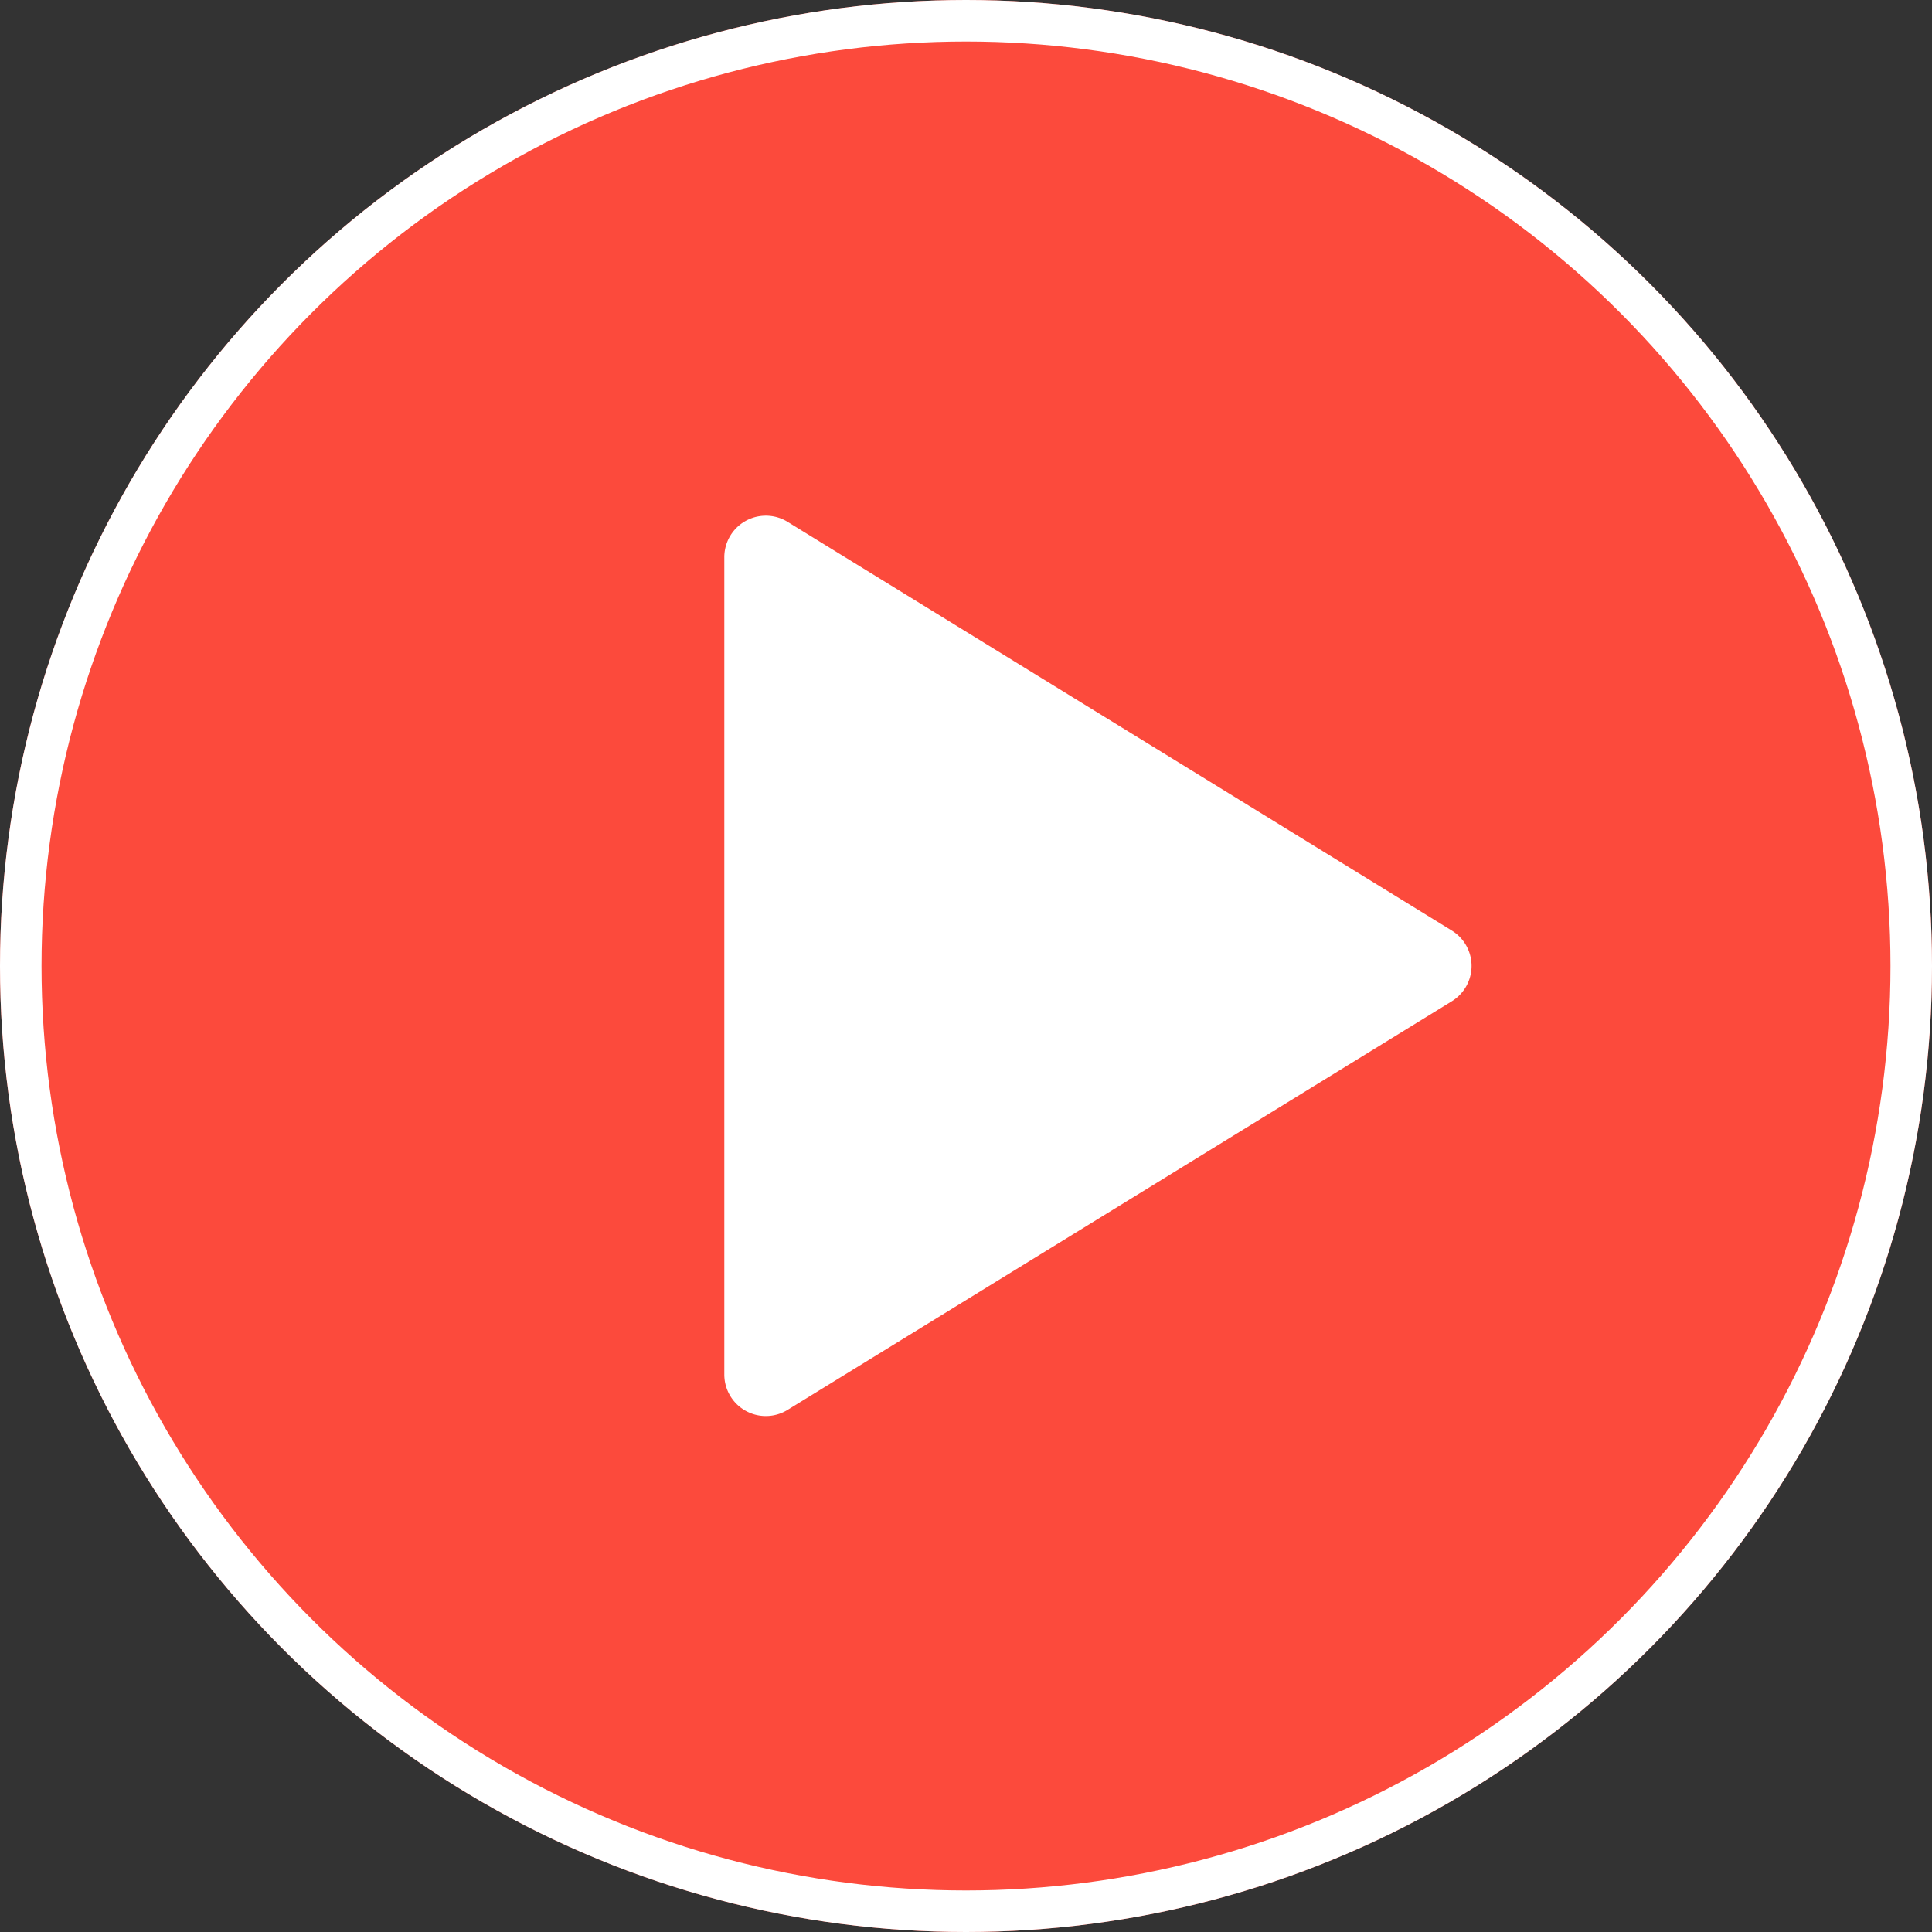
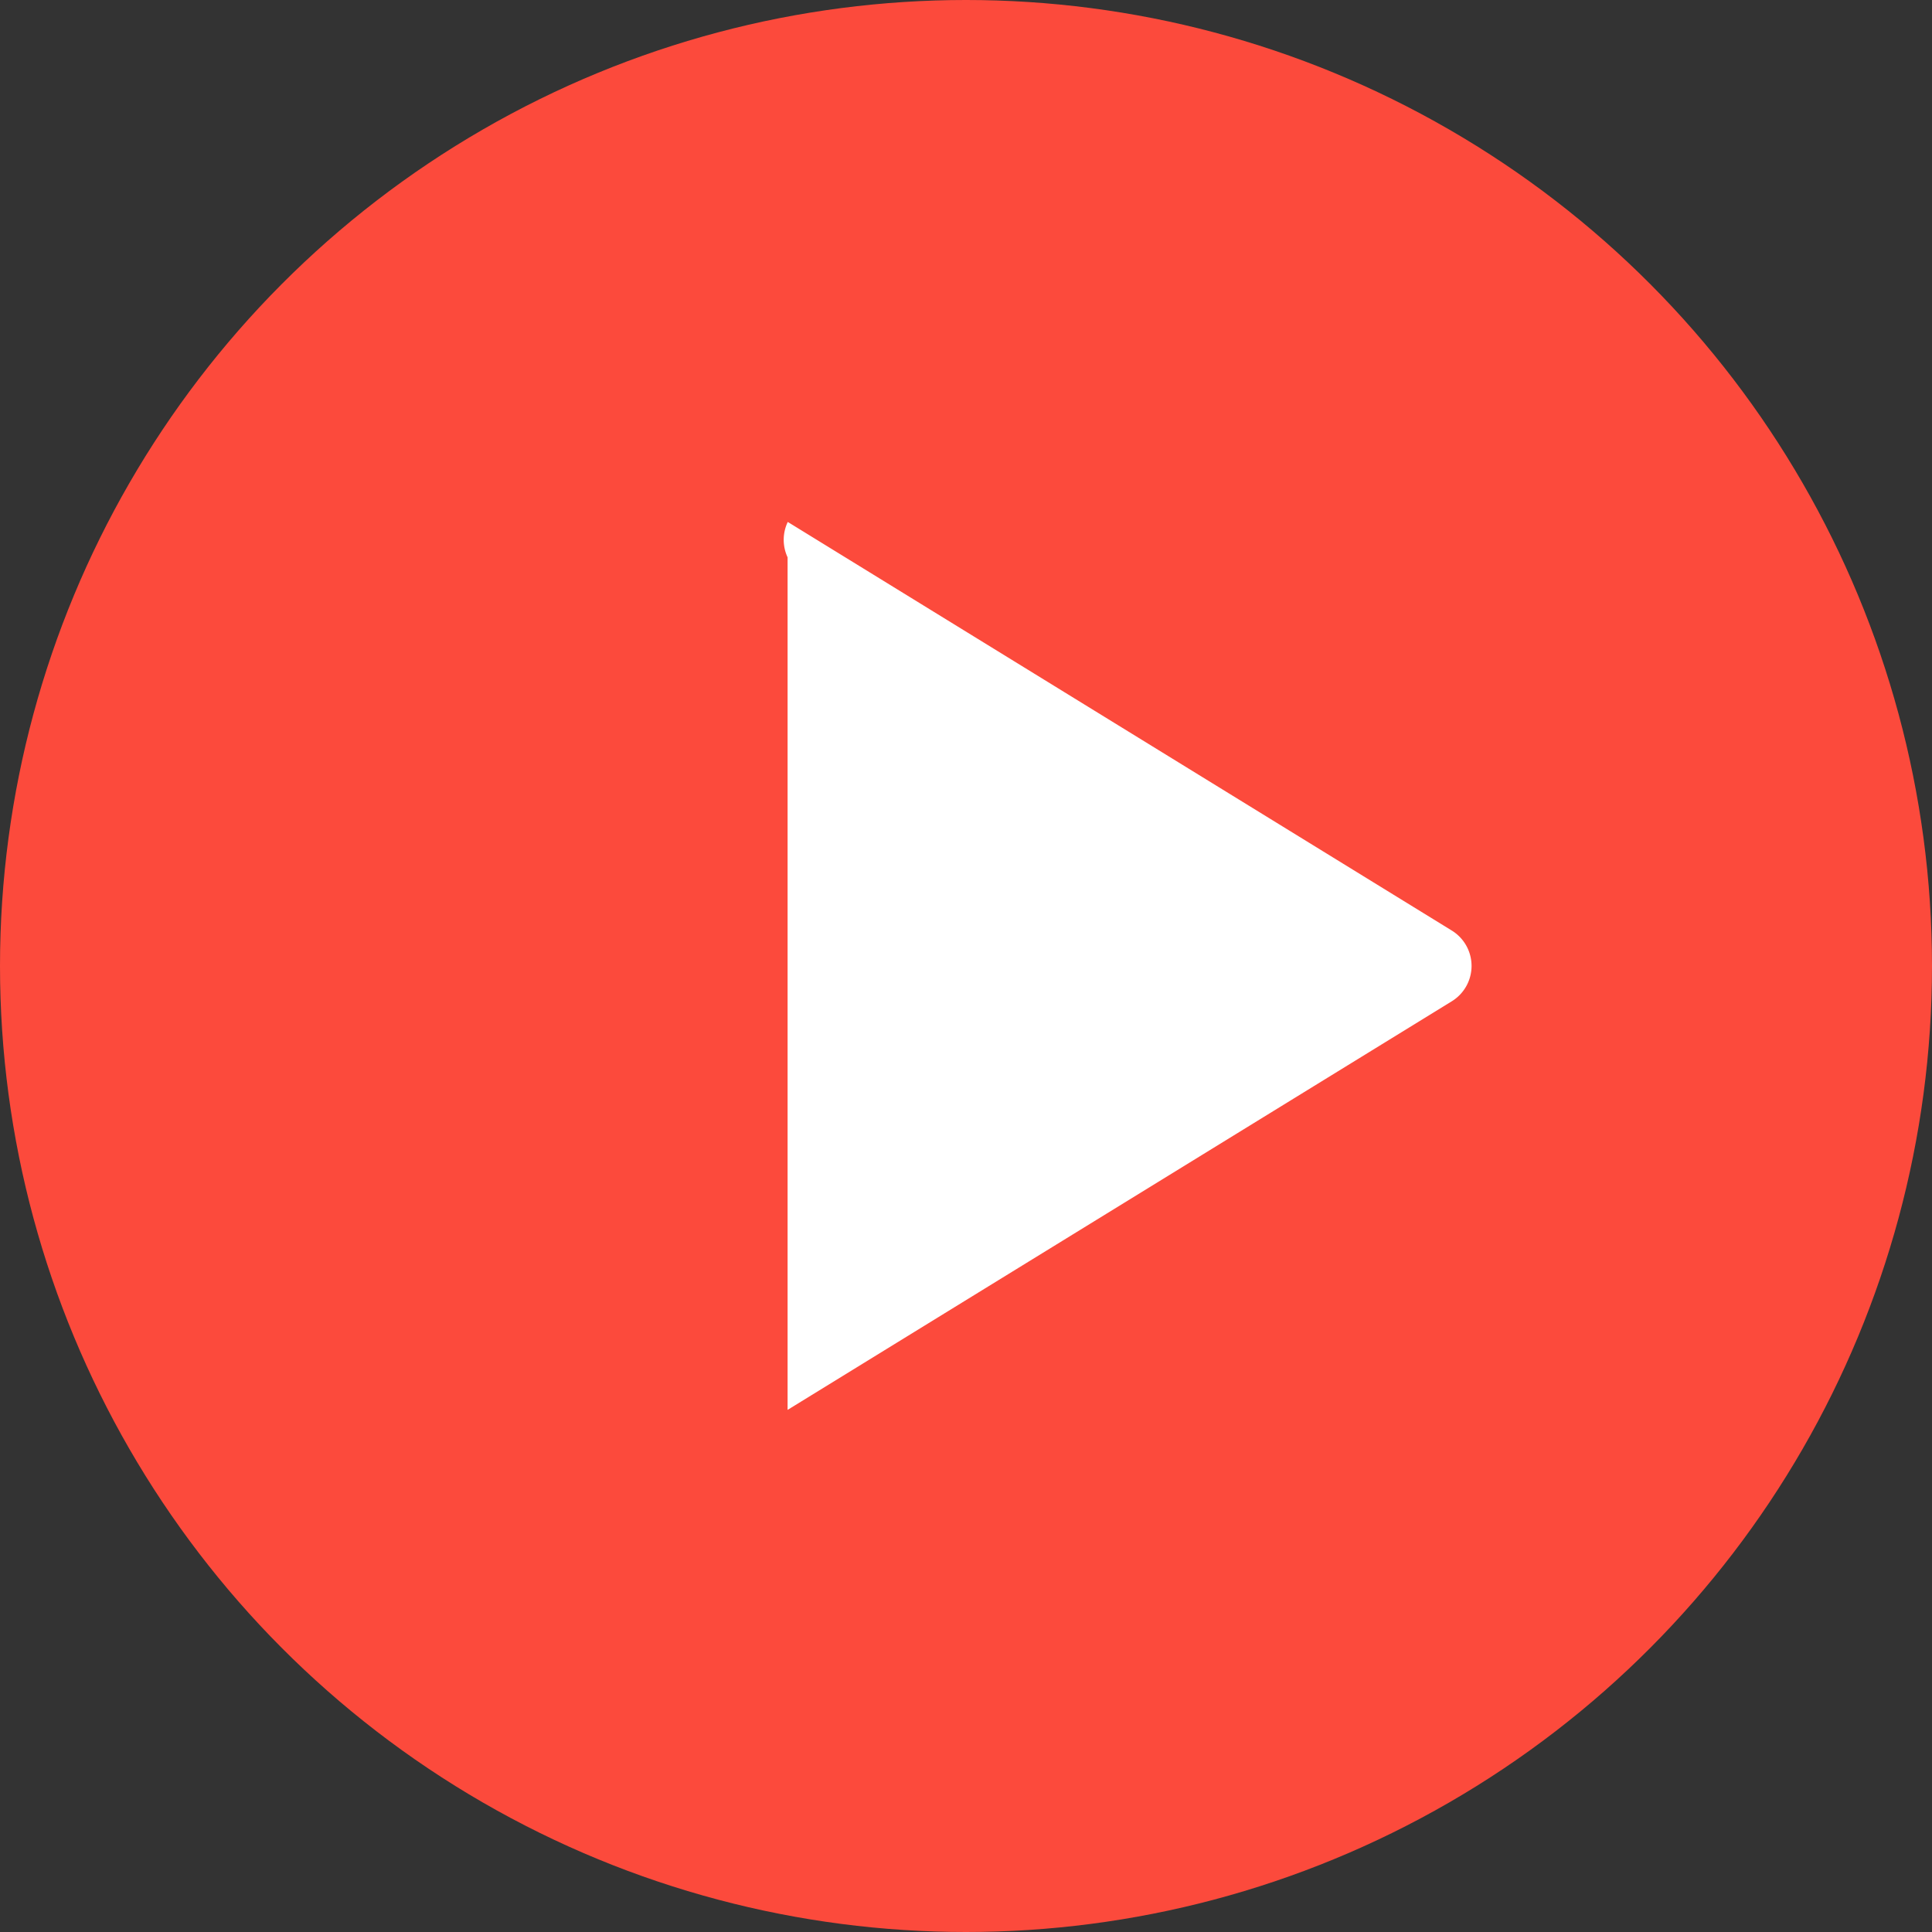
<svg xmlns="http://www.w3.org/2000/svg" width="46.532" height="46.532" viewBox="0 0 46.532 46.532">
  <rect x="0" y="0" width="46.532" height="46.532" fill="#333333" stroke="none" />
  <g id="Group_1485" data-name="Group 1485" transform="translate(-1056.26 -628.734)">
    <g id="Ellipse_1" data-name="Ellipse 1" transform="translate(1056.26 628.734)" fill="#fc4a3c" stroke="#fff" stroke-width="1">
      <circle cx="23.266" cy="23.266" r="23.266" stroke="none" />
-       <circle cx="23.266" cy="23.266" r="22.766" fill="none" />
    </g>
-     <path id="Polygon_1" data-name="Polygon 1" d="M10.781,1.384a1,1,0,0,1,1.7,0l9.843,16a1,1,0,0,1-.852,1.524H1.79A1,1,0,0,1,.938,17.38Z" transform="translate(1092.613 640.367) rotate(90)" fill="#fff" />
+     <path id="Polygon_1" data-name="Polygon 1" d="M10.781,1.384a1,1,0,0,1,1.7,0l9.843,16H1.79A1,1,0,0,1,.938,17.38Z" transform="translate(1092.613 640.367) rotate(90)" fill="#fff" />
  </g>
</svg>